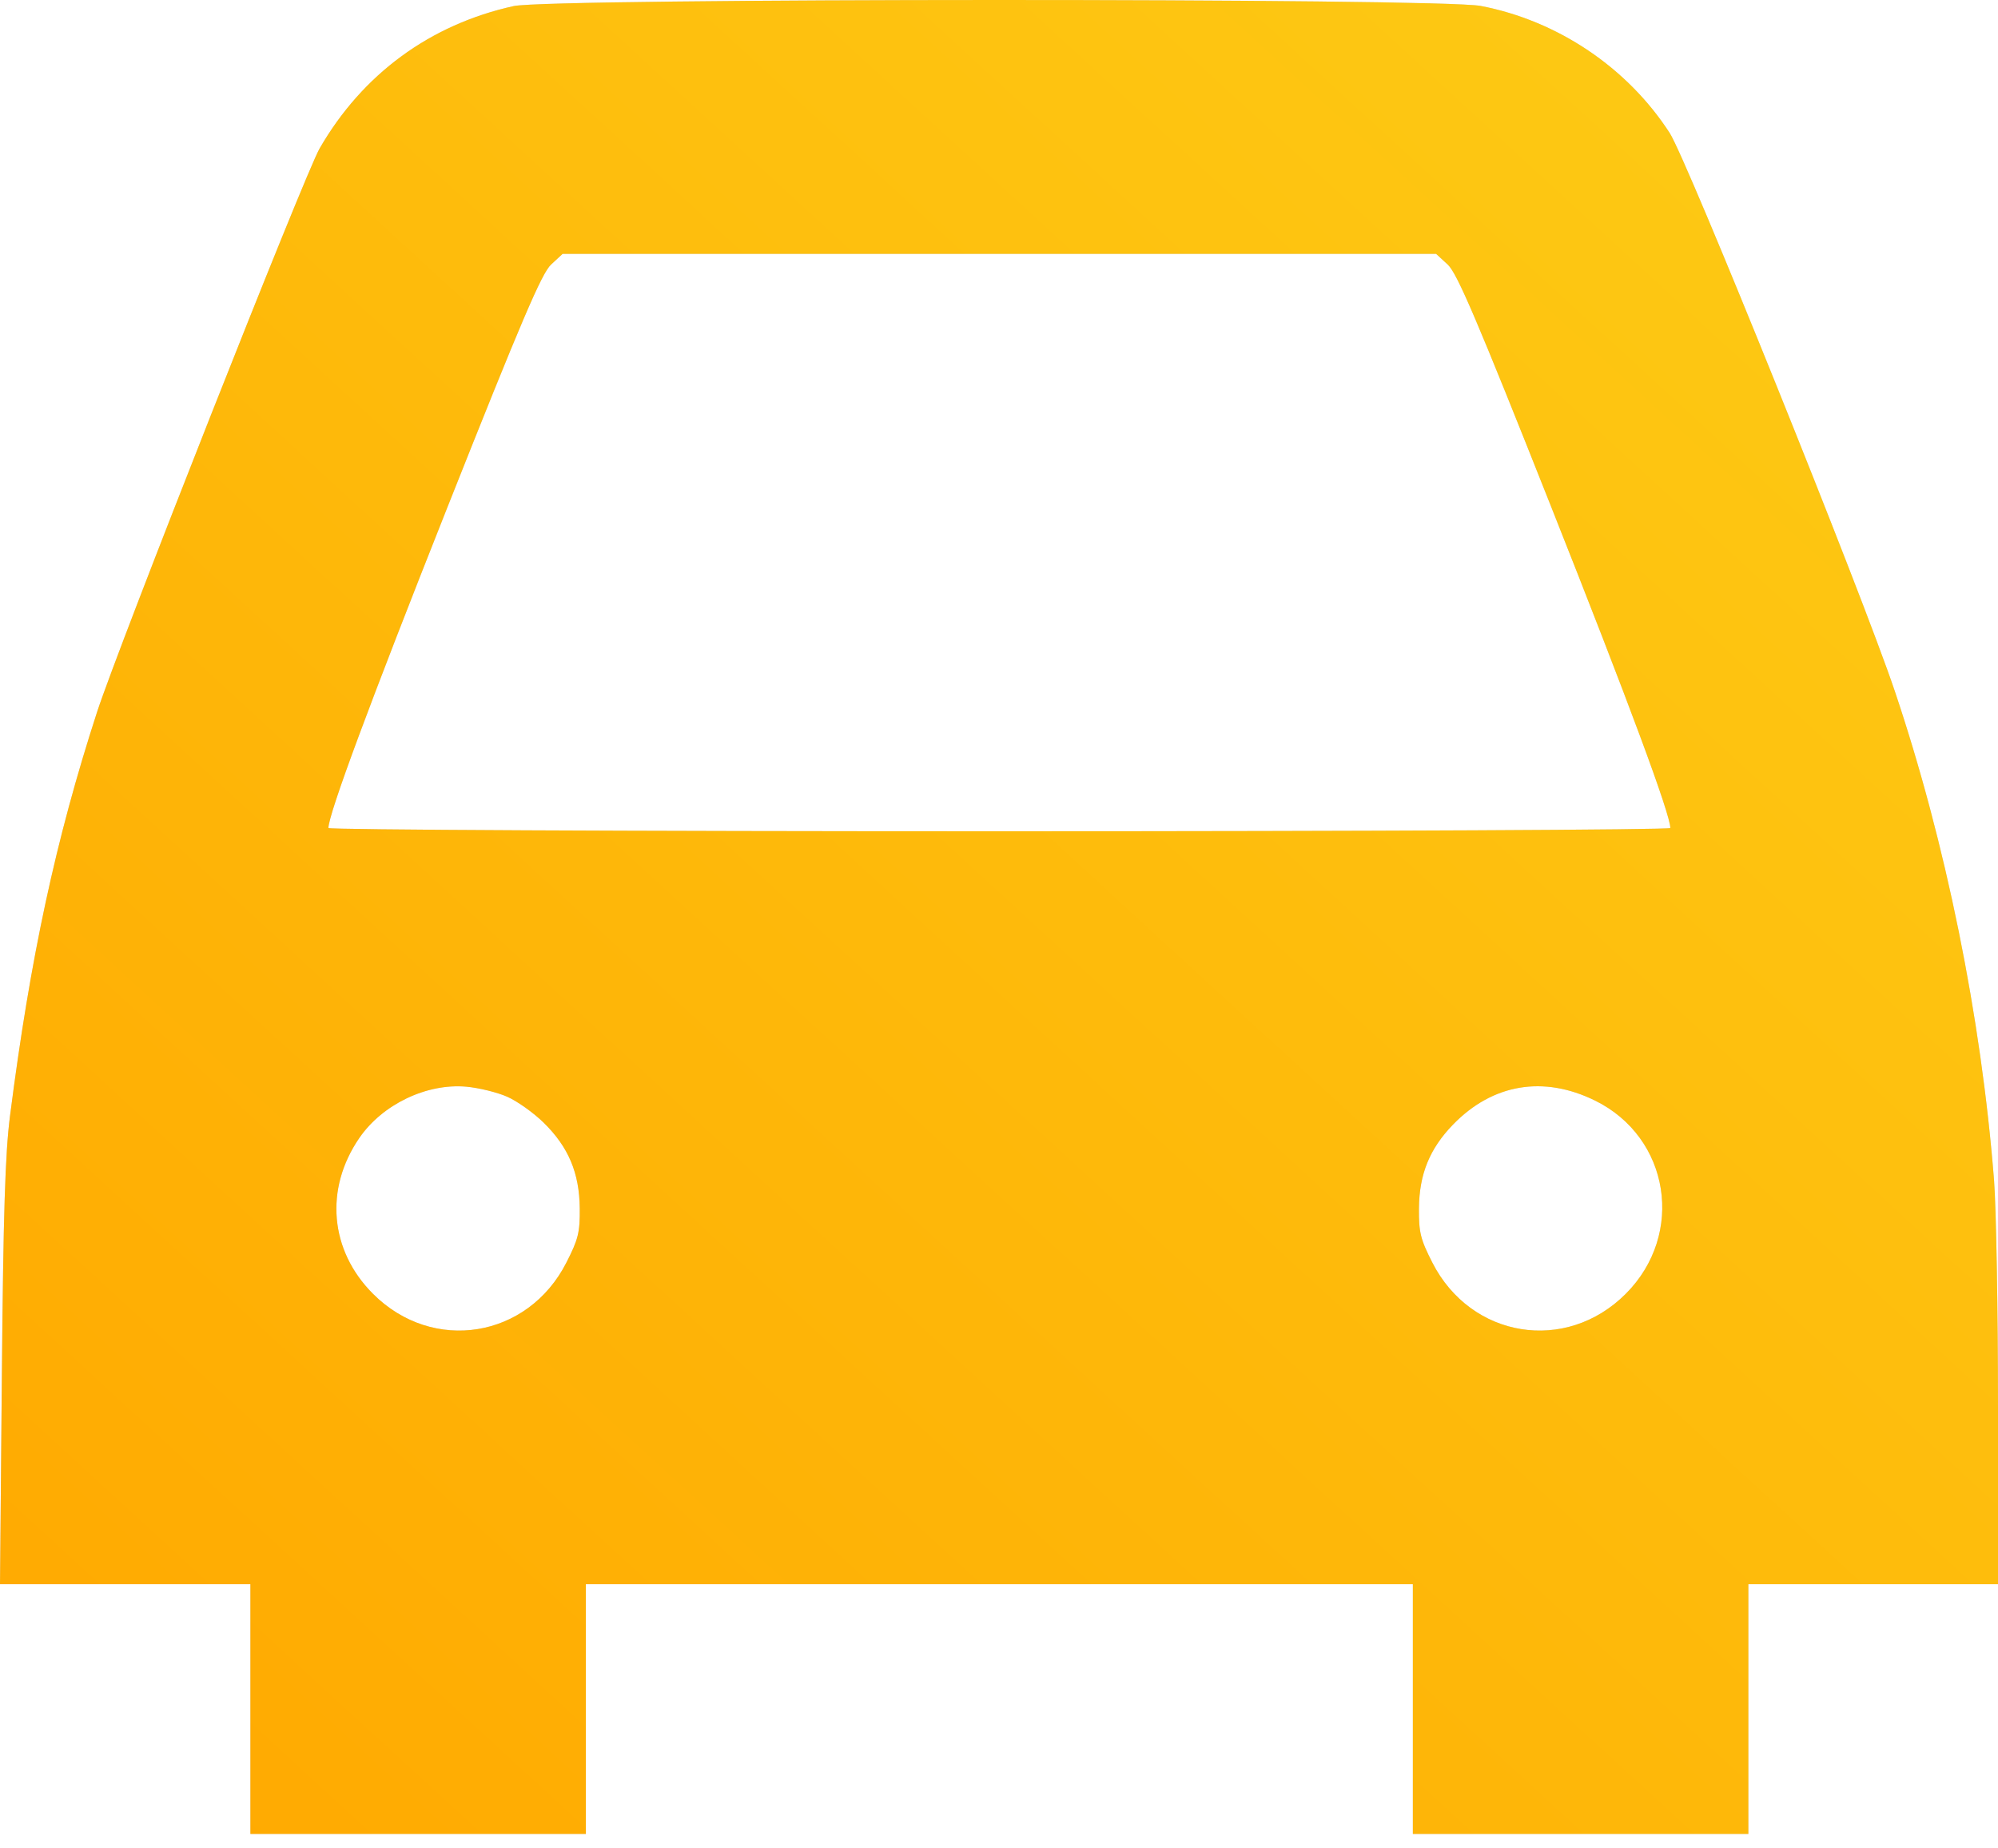
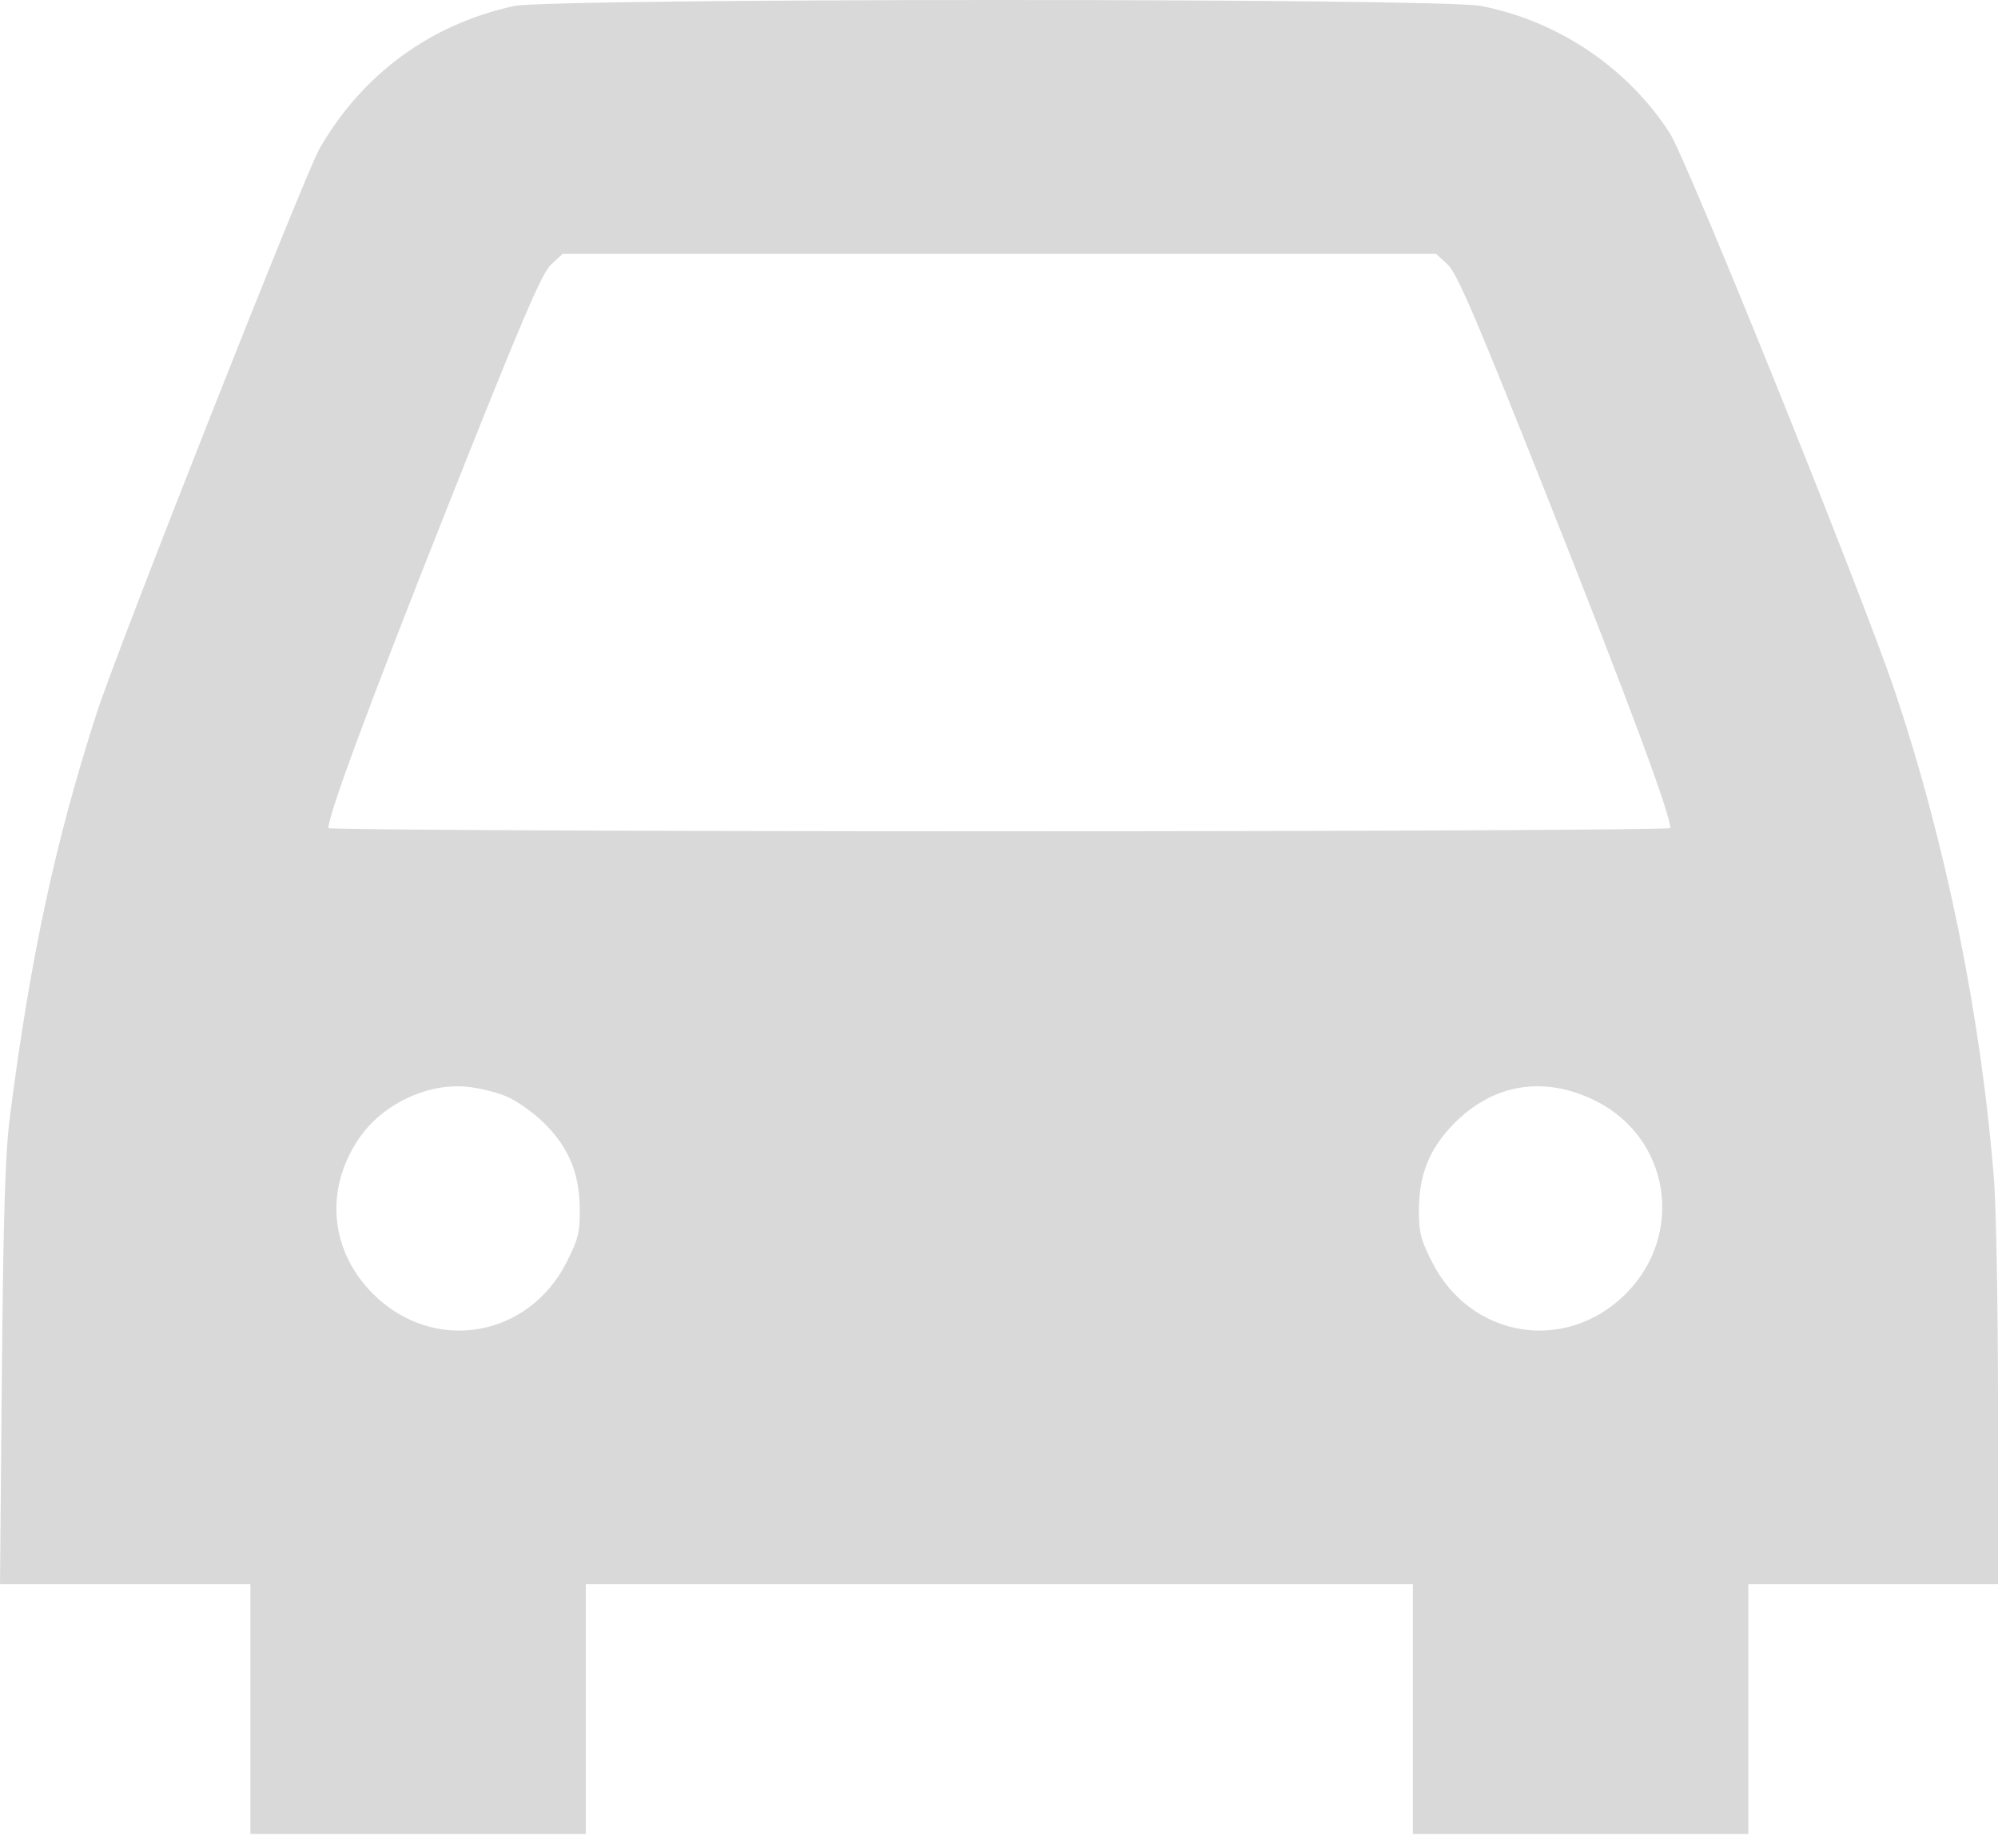
<svg xmlns="http://www.w3.org/2000/svg" width="80" height="74" viewBox="0 0 80 74" fill="none">
  <g id="estacionamento">
    <path fill-rule="evenodd" clip-rule="evenodd" d="M20.569 0.243C17.221 0.981 14.513 2.968 12.796 5.946C12.214 6.955 4.728 25.911 3.883 28.516C2.231 33.606 1.215 38.321 0.4 44.682C0.208 46.175 0.132 48.609 0.075 55.03L0 63.425H5.013H10.026V68.423V73.421H16.742H23.458V68.423V63.425H40.015H56.571V68.423V73.421H63.287H70.004V68.423V63.425H75.002H80V56.341C80 52.445 79.928 48.351 79.841 47.243C79.326 40.711 77.909 33.733 75.867 27.666C74.532 23.703 67.555 6.407 66.853 5.322C65.159 2.703 62.365 0.826 59.285 0.237C57.616 -0.083 22.019 -0.077 20.569 0.243ZM57.968 10.593C58.343 10.939 59.147 12.823 62.103 20.274C65.231 28.157 66.88 32.603 66.88 33.15C66.88 33.221 54.791 33.28 40.015 33.28C25.239 33.28 13.15 33.221 13.15 33.15C13.15 32.602 14.8 28.156 17.928 20.274C20.873 12.853 21.691 10.938 22.063 10.593L22.526 10.164H40.015H57.503L57.968 10.593ZM20.31 43.908C20.71 44.084 21.367 44.552 21.771 44.948C22.762 45.922 23.198 46.956 23.213 48.368C23.223 49.339 23.156 49.61 22.677 50.549C21.131 53.581 17.332 54.195 14.936 51.799C13.202 50.066 12.986 47.596 14.389 45.556C15.314 44.211 17.084 43.364 18.67 43.505C19.172 43.55 19.91 43.731 20.31 43.908ZM63.867 44.062C66.863 45.537 67.478 49.415 65.094 51.799C62.698 54.195 58.898 53.581 57.352 50.549C56.874 49.611 56.807 49.338 56.815 48.368C56.828 47.006 57.243 45.986 58.18 45.021C59.763 43.389 61.801 43.045 63.867 44.062Z" fill="#D9D9D9" />
-     <path fill-rule="evenodd" clip-rule="evenodd" d="M20.569 0.243C17.221 0.981 14.513 2.968 12.796 5.946C12.214 6.955 4.728 25.911 3.883 28.516C2.231 33.606 1.215 38.321 0.4 44.682C0.208 46.175 0.132 48.609 0.075 55.03L0 63.425H5.013H10.026V68.423V73.421H16.742H23.458V68.423V63.425H40.015H56.571V68.423V73.421H63.287H70.004V68.423V63.425H75.002H80V56.341C80 52.445 79.928 48.351 79.841 47.243C79.326 40.711 77.909 33.733 75.867 27.666C74.532 23.703 67.555 6.407 66.853 5.322C65.159 2.703 62.365 0.826 59.285 0.237C57.616 -0.083 22.019 -0.077 20.569 0.243ZM57.968 10.593C58.343 10.939 59.147 12.823 62.103 20.274C65.231 28.157 66.88 32.603 66.88 33.15C66.88 33.221 54.791 33.28 40.015 33.28C25.239 33.28 13.15 33.221 13.15 33.15C13.15 32.602 14.8 28.156 17.928 20.274C20.873 12.853 21.691 10.938 22.063 10.593L22.526 10.164H40.015H57.503L57.968 10.593ZM20.31 43.908C20.71 44.084 21.367 44.552 21.771 44.948C22.762 45.922 23.198 46.956 23.213 48.368C23.223 49.339 23.156 49.61 22.677 50.549C21.131 53.581 17.332 54.195 14.936 51.799C13.202 50.066 12.986 47.596 14.389 45.556C15.314 44.211 17.084 43.364 18.67 43.505C19.172 43.55 19.91 43.731 20.31 43.908ZM63.867 44.062C66.863 45.537 67.478 49.415 65.094 51.799C62.698 54.195 58.898 53.581 57.352 50.549C56.874 49.611 56.807 49.338 56.815 48.368C56.828 47.006 57.243 45.986 58.18 45.021C59.763 43.389 61.801 43.045 63.867 44.062Z" fill="url(#paint0_linear_2165_115)" />
  </g>
  <defs>
    <linearGradient id="paint0_linear_2165_115" x1="86.038" y1="-5.04" x2="7.365" y2="80.682" gradientUnits="userSpaceOnUse">
      <stop stop-color="#FDCF17" />
      <stop offset="1" stop-color="#FFA800" />
    </linearGradient>
  </defs>
</svg>